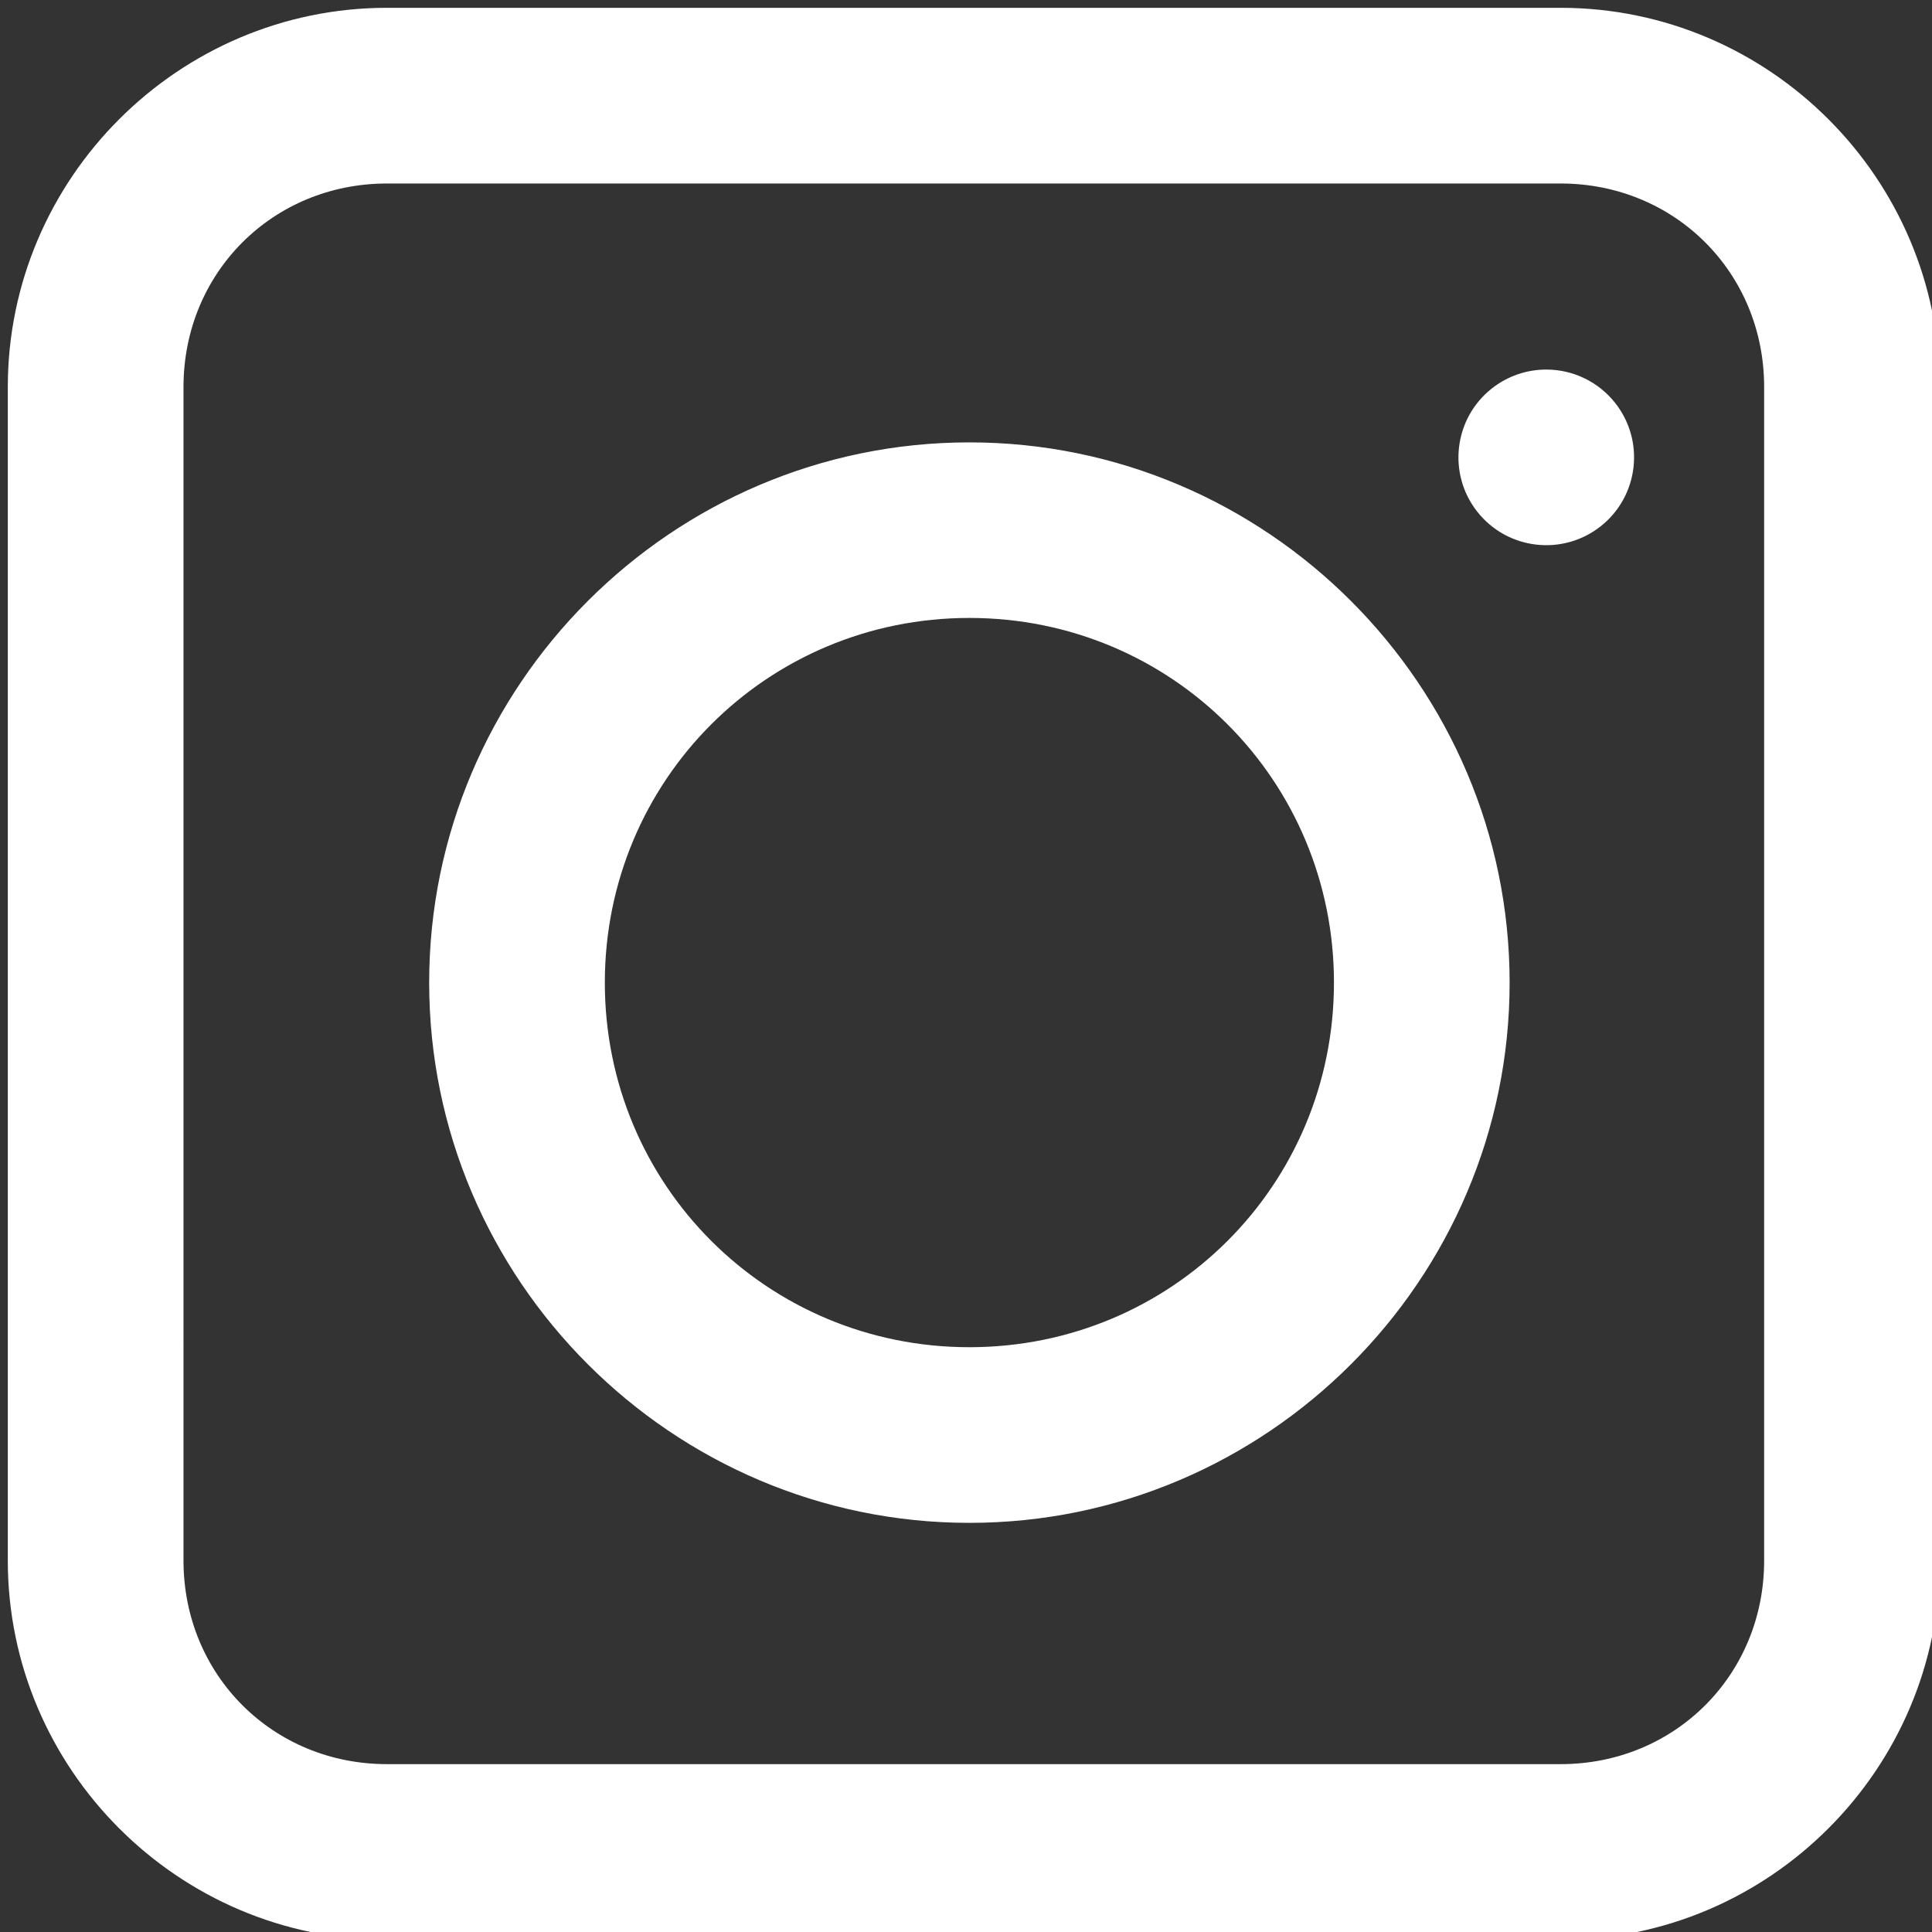
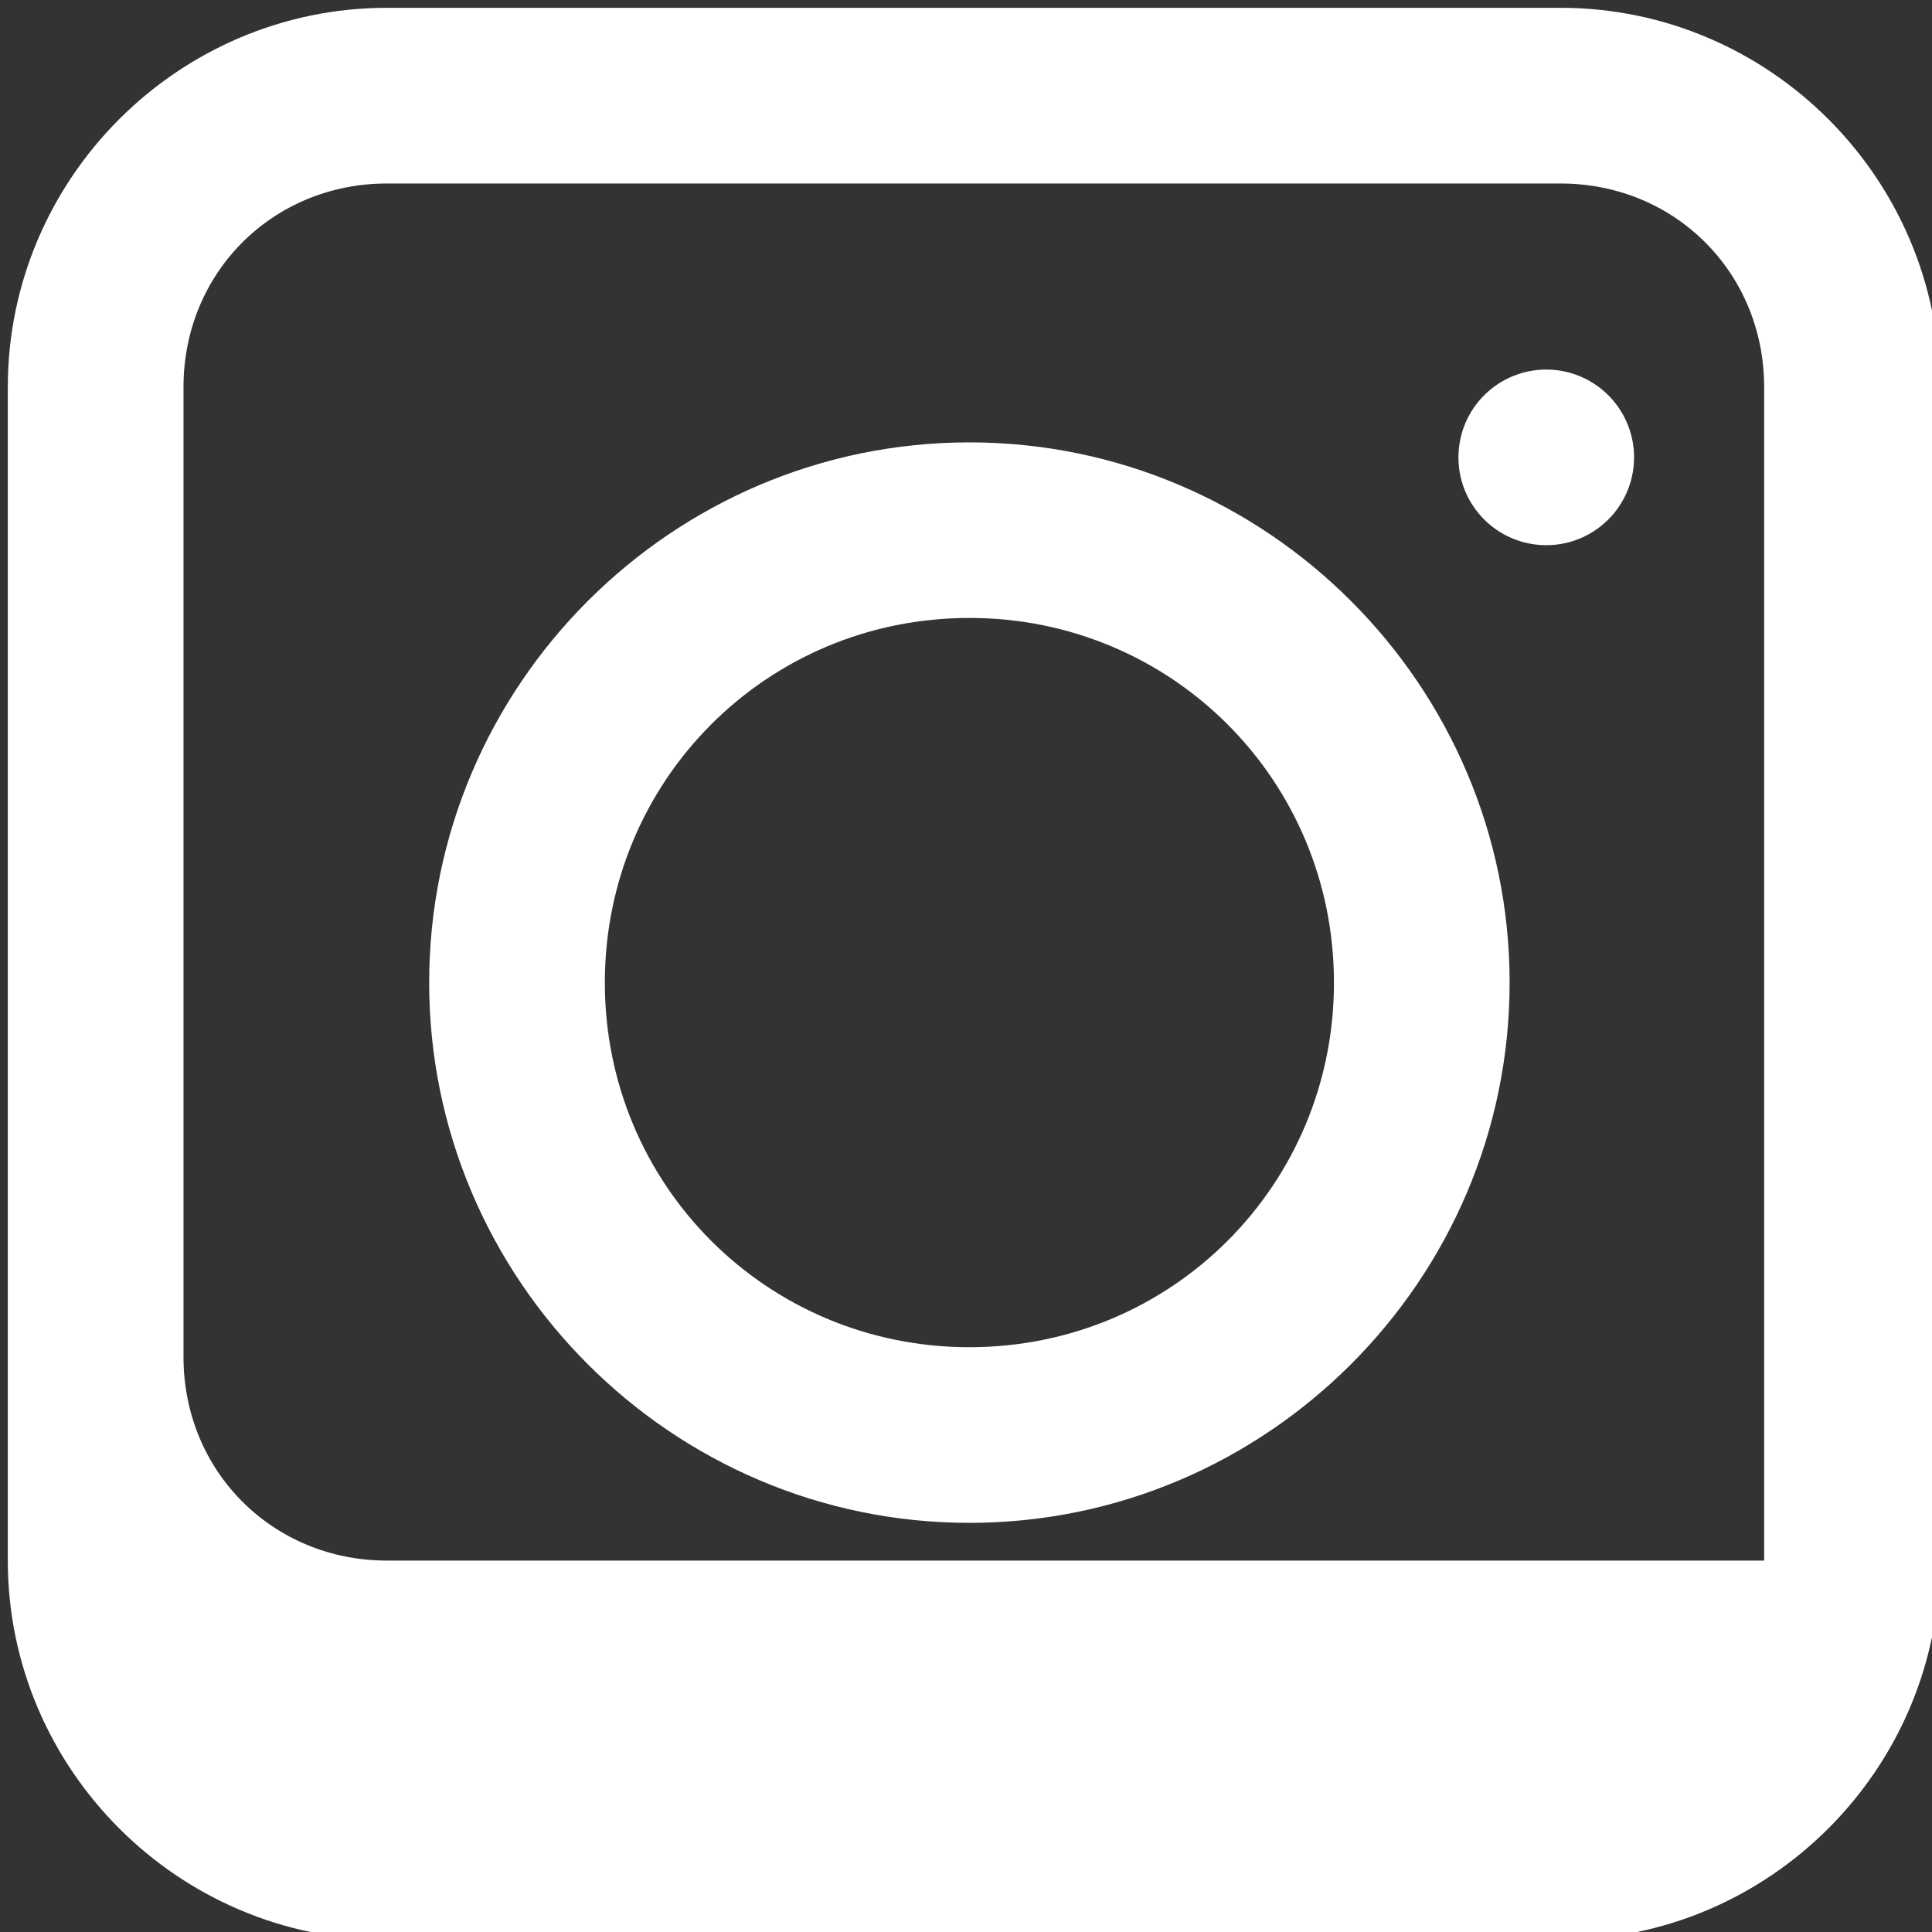
<svg xmlns="http://www.w3.org/2000/svg" version="1.1" id="SvgjsSvg1016" x="0px" y="0px" width="247.508px" height="247.508px" viewBox="0 0 247.508 247.508" enable-background="new 0 0 247.508 247.508" xml:space="preserve">
  <rect x="0" y="0" width="247.508" height="247.508" fill="#333333" stroke="none" />
  <g id="SvgjsG1018" transform="matrix(1,0,0,1,0,0)">
-     <path fill="#FFFFFF" d="M49.58,1C22.862,1,1,22.862,1,49.58v150.347c0,26.719,21.862,48.58,48.58,48.58h150.347   c26.719,0,48.58-21.862,48.58-48.58V49.58c0-26.719-21.862-48.58-48.58-48.58H49.58z M49.58,23.508h150.347   c14.643,0,26.077,11.429,26.077,26.072v150.347c0,14.643-11.433,26.077-26.077,26.077H49.58c-14.643,0-26.072-11.433-26.072-26.077   V49.58C23.508,34.937,34.937,23.508,49.58,23.508z M198.178,47.344c-2.563-0.02-5.056,0.836-7.066,2.426   c-4.873,3.854-5.7,10.929-1.846,15.802c0,0,0,0,0,0c3.854,4.873,10.929,5.7,15.802,1.846c0,0,0,0,0,0   c4.873-3.854,5.7-10.929,1.846-15.802c0,0,0,0,0,0C204.8,48.941,201.587,47.37,198.178,47.344z M124.189,56.673   c-38.09,0-69.208,31.122-69.208,69.212s31.118,69.208,69.208,69.208s69.208-31.118,69.208-69.208S162.28,56.673,124.189,56.673z    M124.189,79.164c25.931,0,46.704,20.791,46.704,46.722s-20.773,46.704-46.704,46.704s-46.704-20.773-46.704-46.704   S98.258,79.164,124.189,79.164z" />
+     <path fill="#FFFFFF" d="M49.58,1C22.862,1,1,22.862,1,49.58v150.347c0,26.719,21.862,48.58,48.58,48.58h150.347   c26.719,0,48.58-21.862,48.58-48.58V49.58c0-26.719-21.862-48.58-48.58-48.58H49.58z M49.58,23.508h150.347   c14.643,0,26.077,11.429,26.077,26.072v150.347H49.58c-14.643,0-26.072-11.433-26.072-26.077   V49.58C23.508,34.937,34.937,23.508,49.58,23.508z M198.178,47.344c-2.563-0.02-5.056,0.836-7.066,2.426   c-4.873,3.854-5.7,10.929-1.846,15.802c0,0,0,0,0,0c3.854,4.873,10.929,5.7,15.802,1.846c0,0,0,0,0,0   c4.873-3.854,5.7-10.929,1.846-15.802c0,0,0,0,0,0C204.8,48.941,201.587,47.37,198.178,47.344z M124.189,56.673   c-38.09,0-69.208,31.122-69.208,69.212s31.118,69.208,69.208,69.208s69.208-31.118,69.208-69.208S162.28,56.673,124.189,56.673z    M124.189,79.164c25.931,0,46.704,20.791,46.704,46.722s-20.773,46.704-46.704,46.704s-46.704-20.773-46.704-46.704   S98.258,79.164,124.189,79.164z" />
  </g>
</svg>